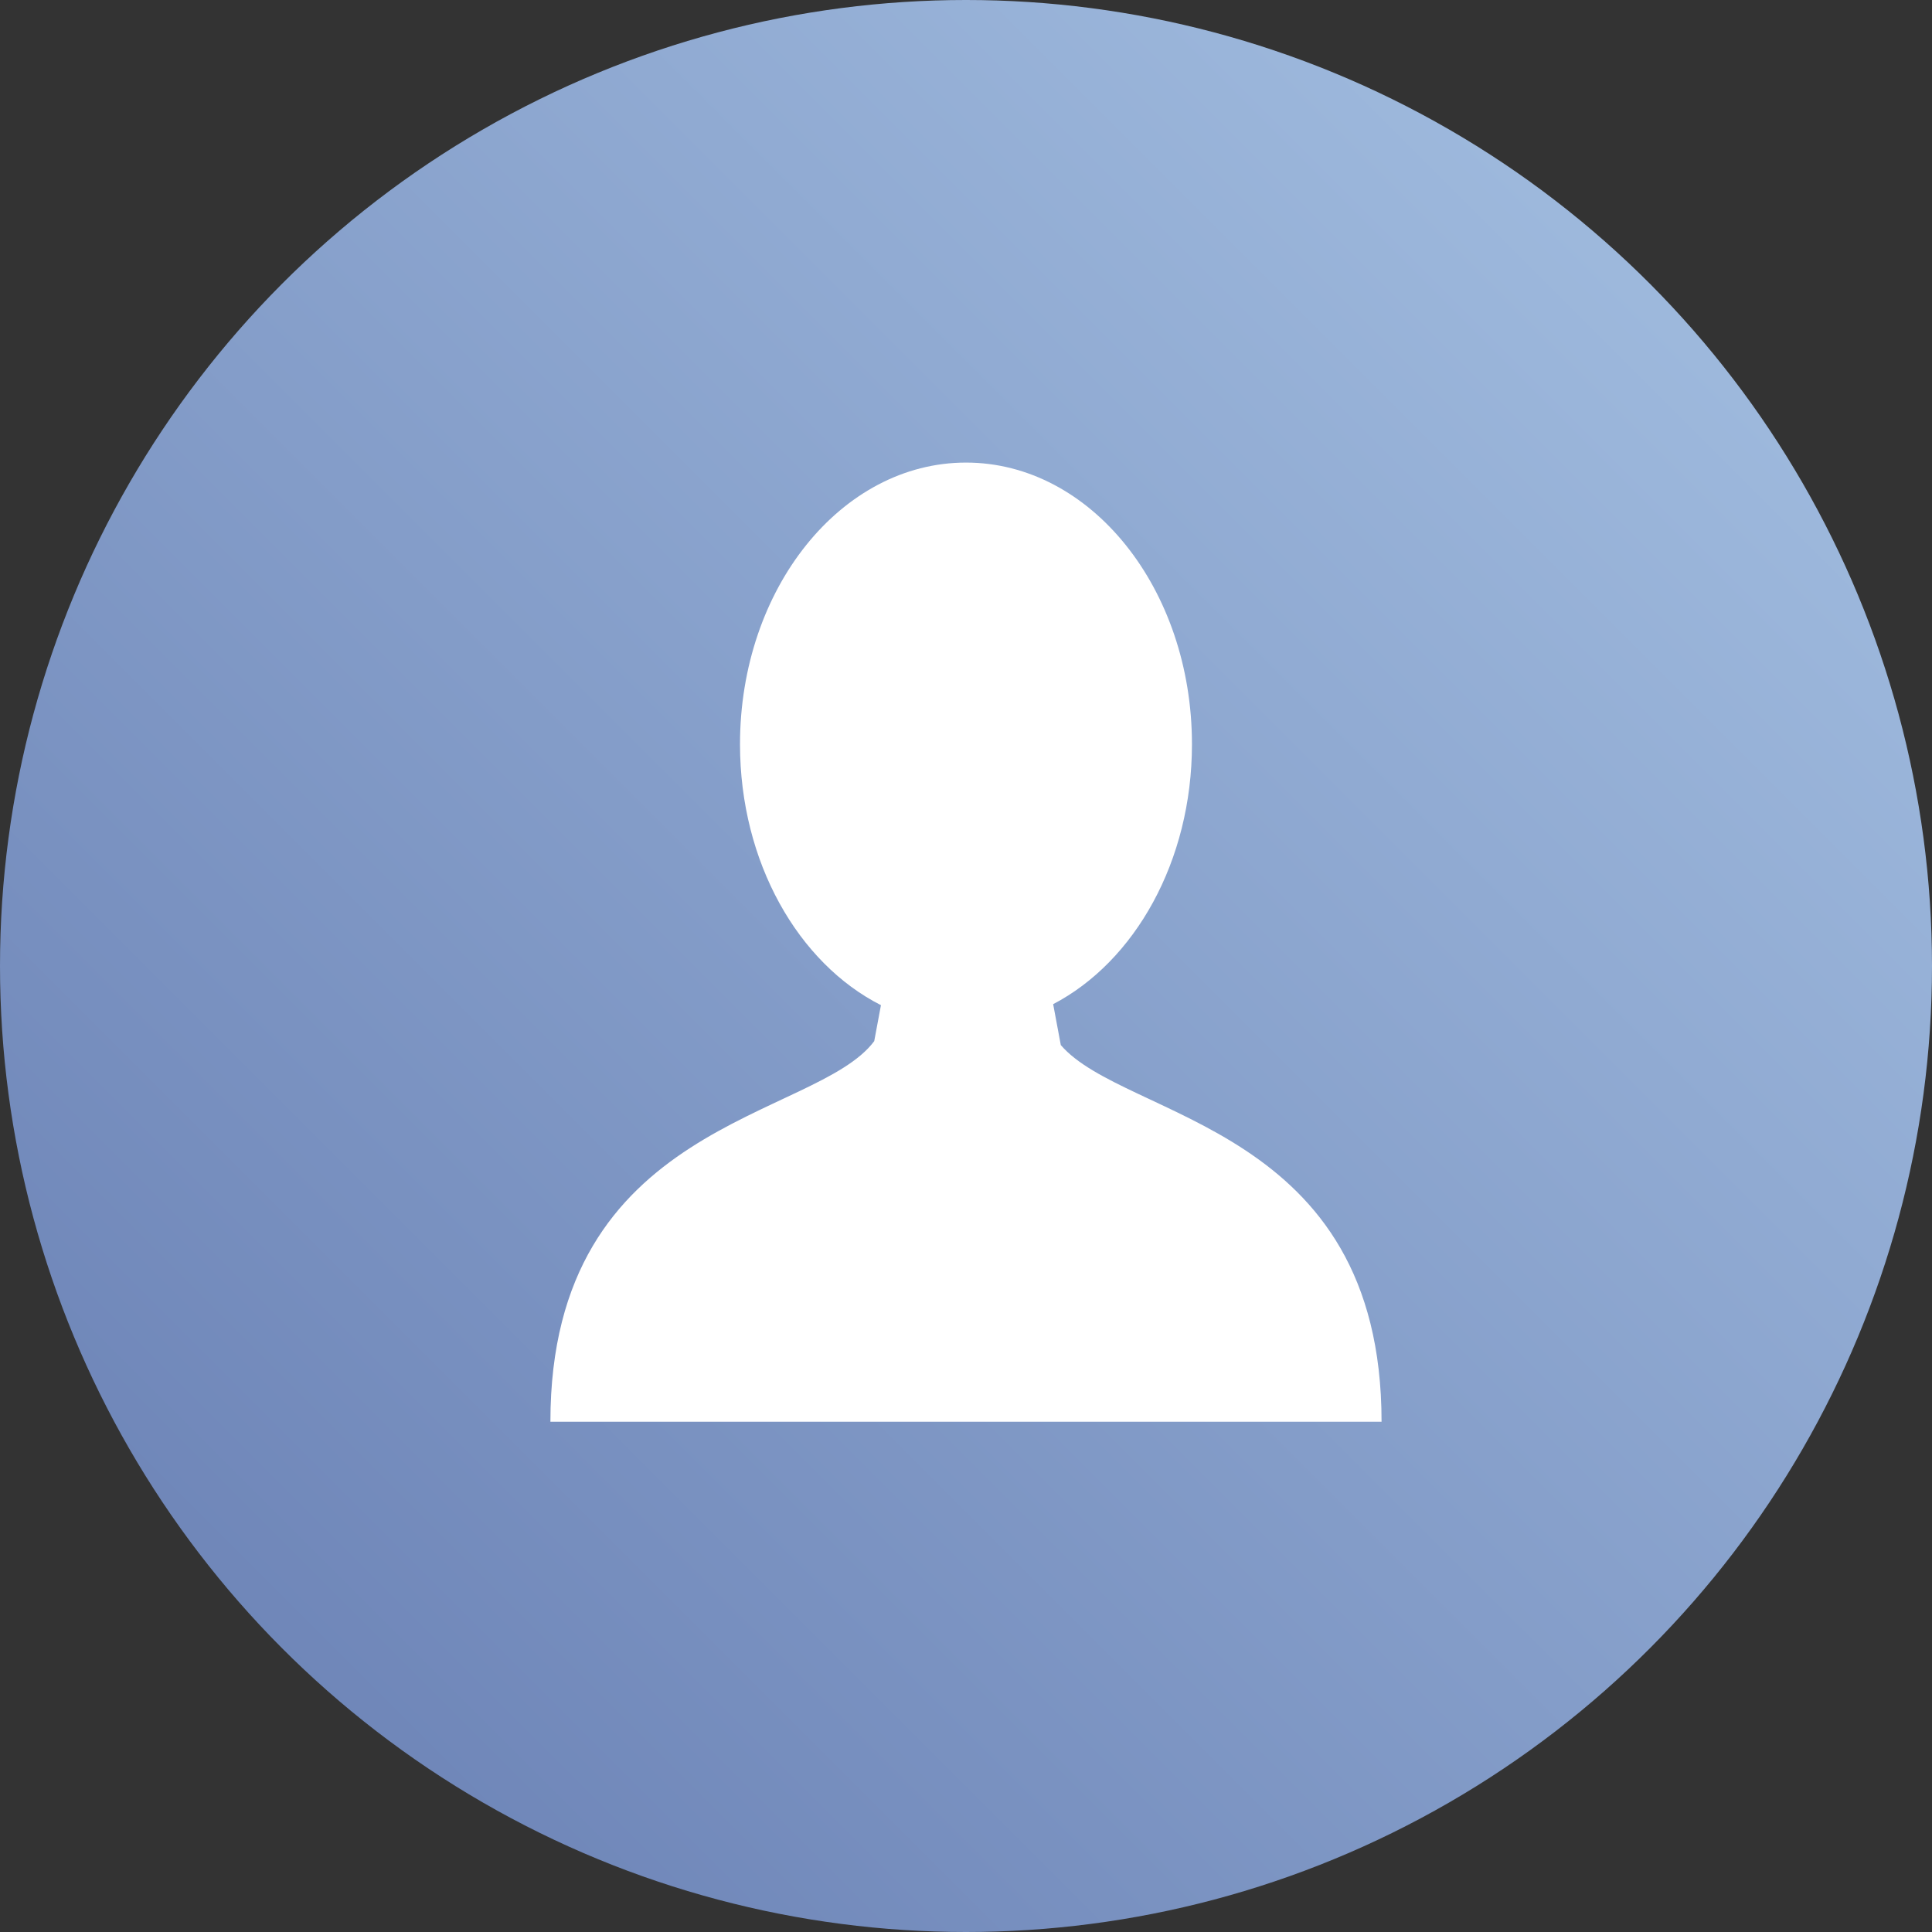
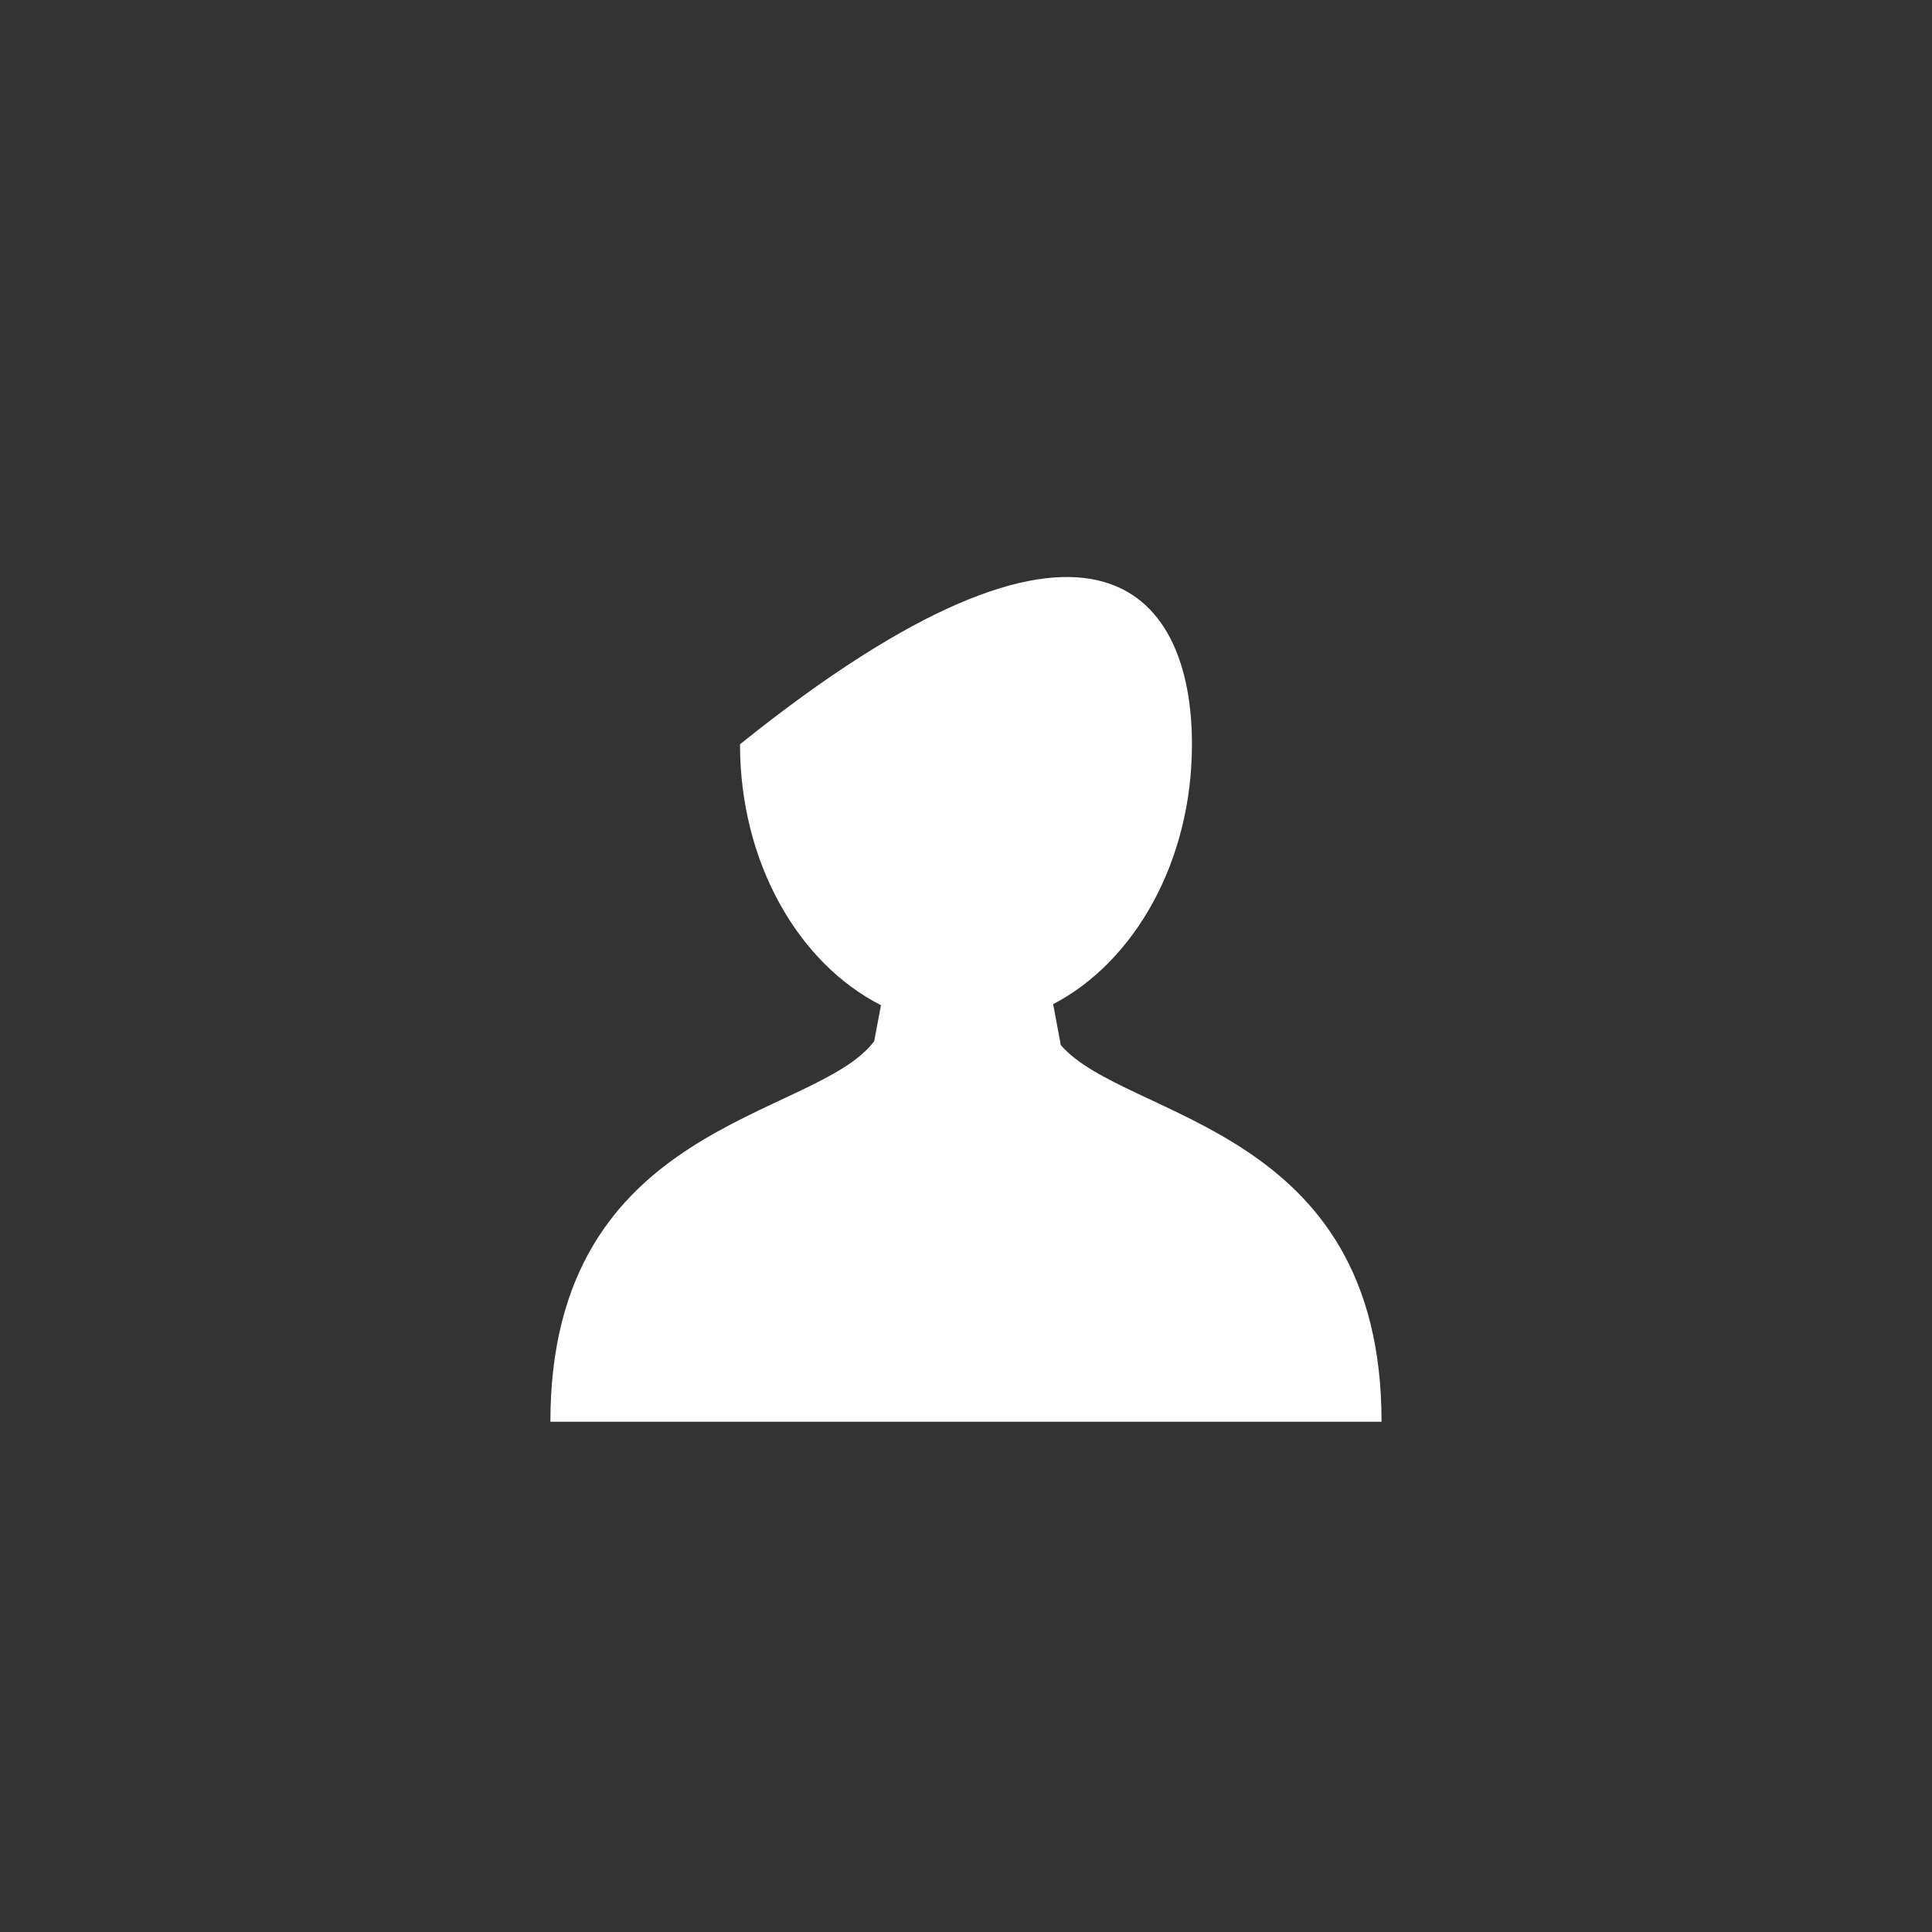
<svg xmlns="http://www.w3.org/2000/svg" width="44px" height="44px" viewBox="0 0 44 44" version="1.1">
  <rect x="0" y="0" width="44" height="44" fill="#333333" stroke="none" />
  <title>who</title>
  <defs>
    <linearGradient x1="11.364%" y1="88.636%" x2="100%" y2="0%" id="linearGradient-1">
      <stop stop-color="#6D84B7" offset="0%" />
      <stop stop-color="#A7C3E4" offset="100%" />
    </linearGradient>
  </defs>
  <g id="Final-desktop" stroke="none" stroke-width="1" fill="none" fill-rule="evenodd">
    <g id="1800--(1400---max)-main-page" transform="translate(-371, -960)">
      <g id="who" transform="translate(371, 960)">
-         <circle id="Oval" fill="url(#linearGradient-1)" cx="22" cy="22" r="22" />
-         <path d="M22.067,32.379 L22.067,32.379 L21.932,32.379 L12.535,32.379 C12.535,25.506 18.571,25.508 19.91,23.711 L20.063,22.892 C18.182,21.938 16.853,19.639 16.853,16.95 C16.853,13.407 19.158,10.535 22,10.535 C24.842,10.535 27.146,13.407 27.146,16.95 C27.146,19.616 25.841,21.901 23.985,22.869 L24.159,23.801 C25.629,25.51 31.464,25.622 31.464,32.379 L22.067,32.379 L22.067,32.379 Z" id="Path" fill="#FFFFFF" fill-rule="nonzero" />
+         <path d="M22.067,32.379 L22.067,32.379 L21.932,32.379 L12.535,32.379 C12.535,25.506 18.571,25.508 19.91,23.711 L20.063,22.892 C18.182,21.938 16.853,19.639 16.853,16.95 C24.842,10.535 27.146,13.407 27.146,16.95 C27.146,19.616 25.841,21.901 23.985,22.869 L24.159,23.801 C25.629,25.51 31.464,25.622 31.464,32.379 L22.067,32.379 L22.067,32.379 Z" id="Path" fill="#FFFFFF" fill-rule="nonzero" />
      </g>
    </g>
  </g>
</svg>